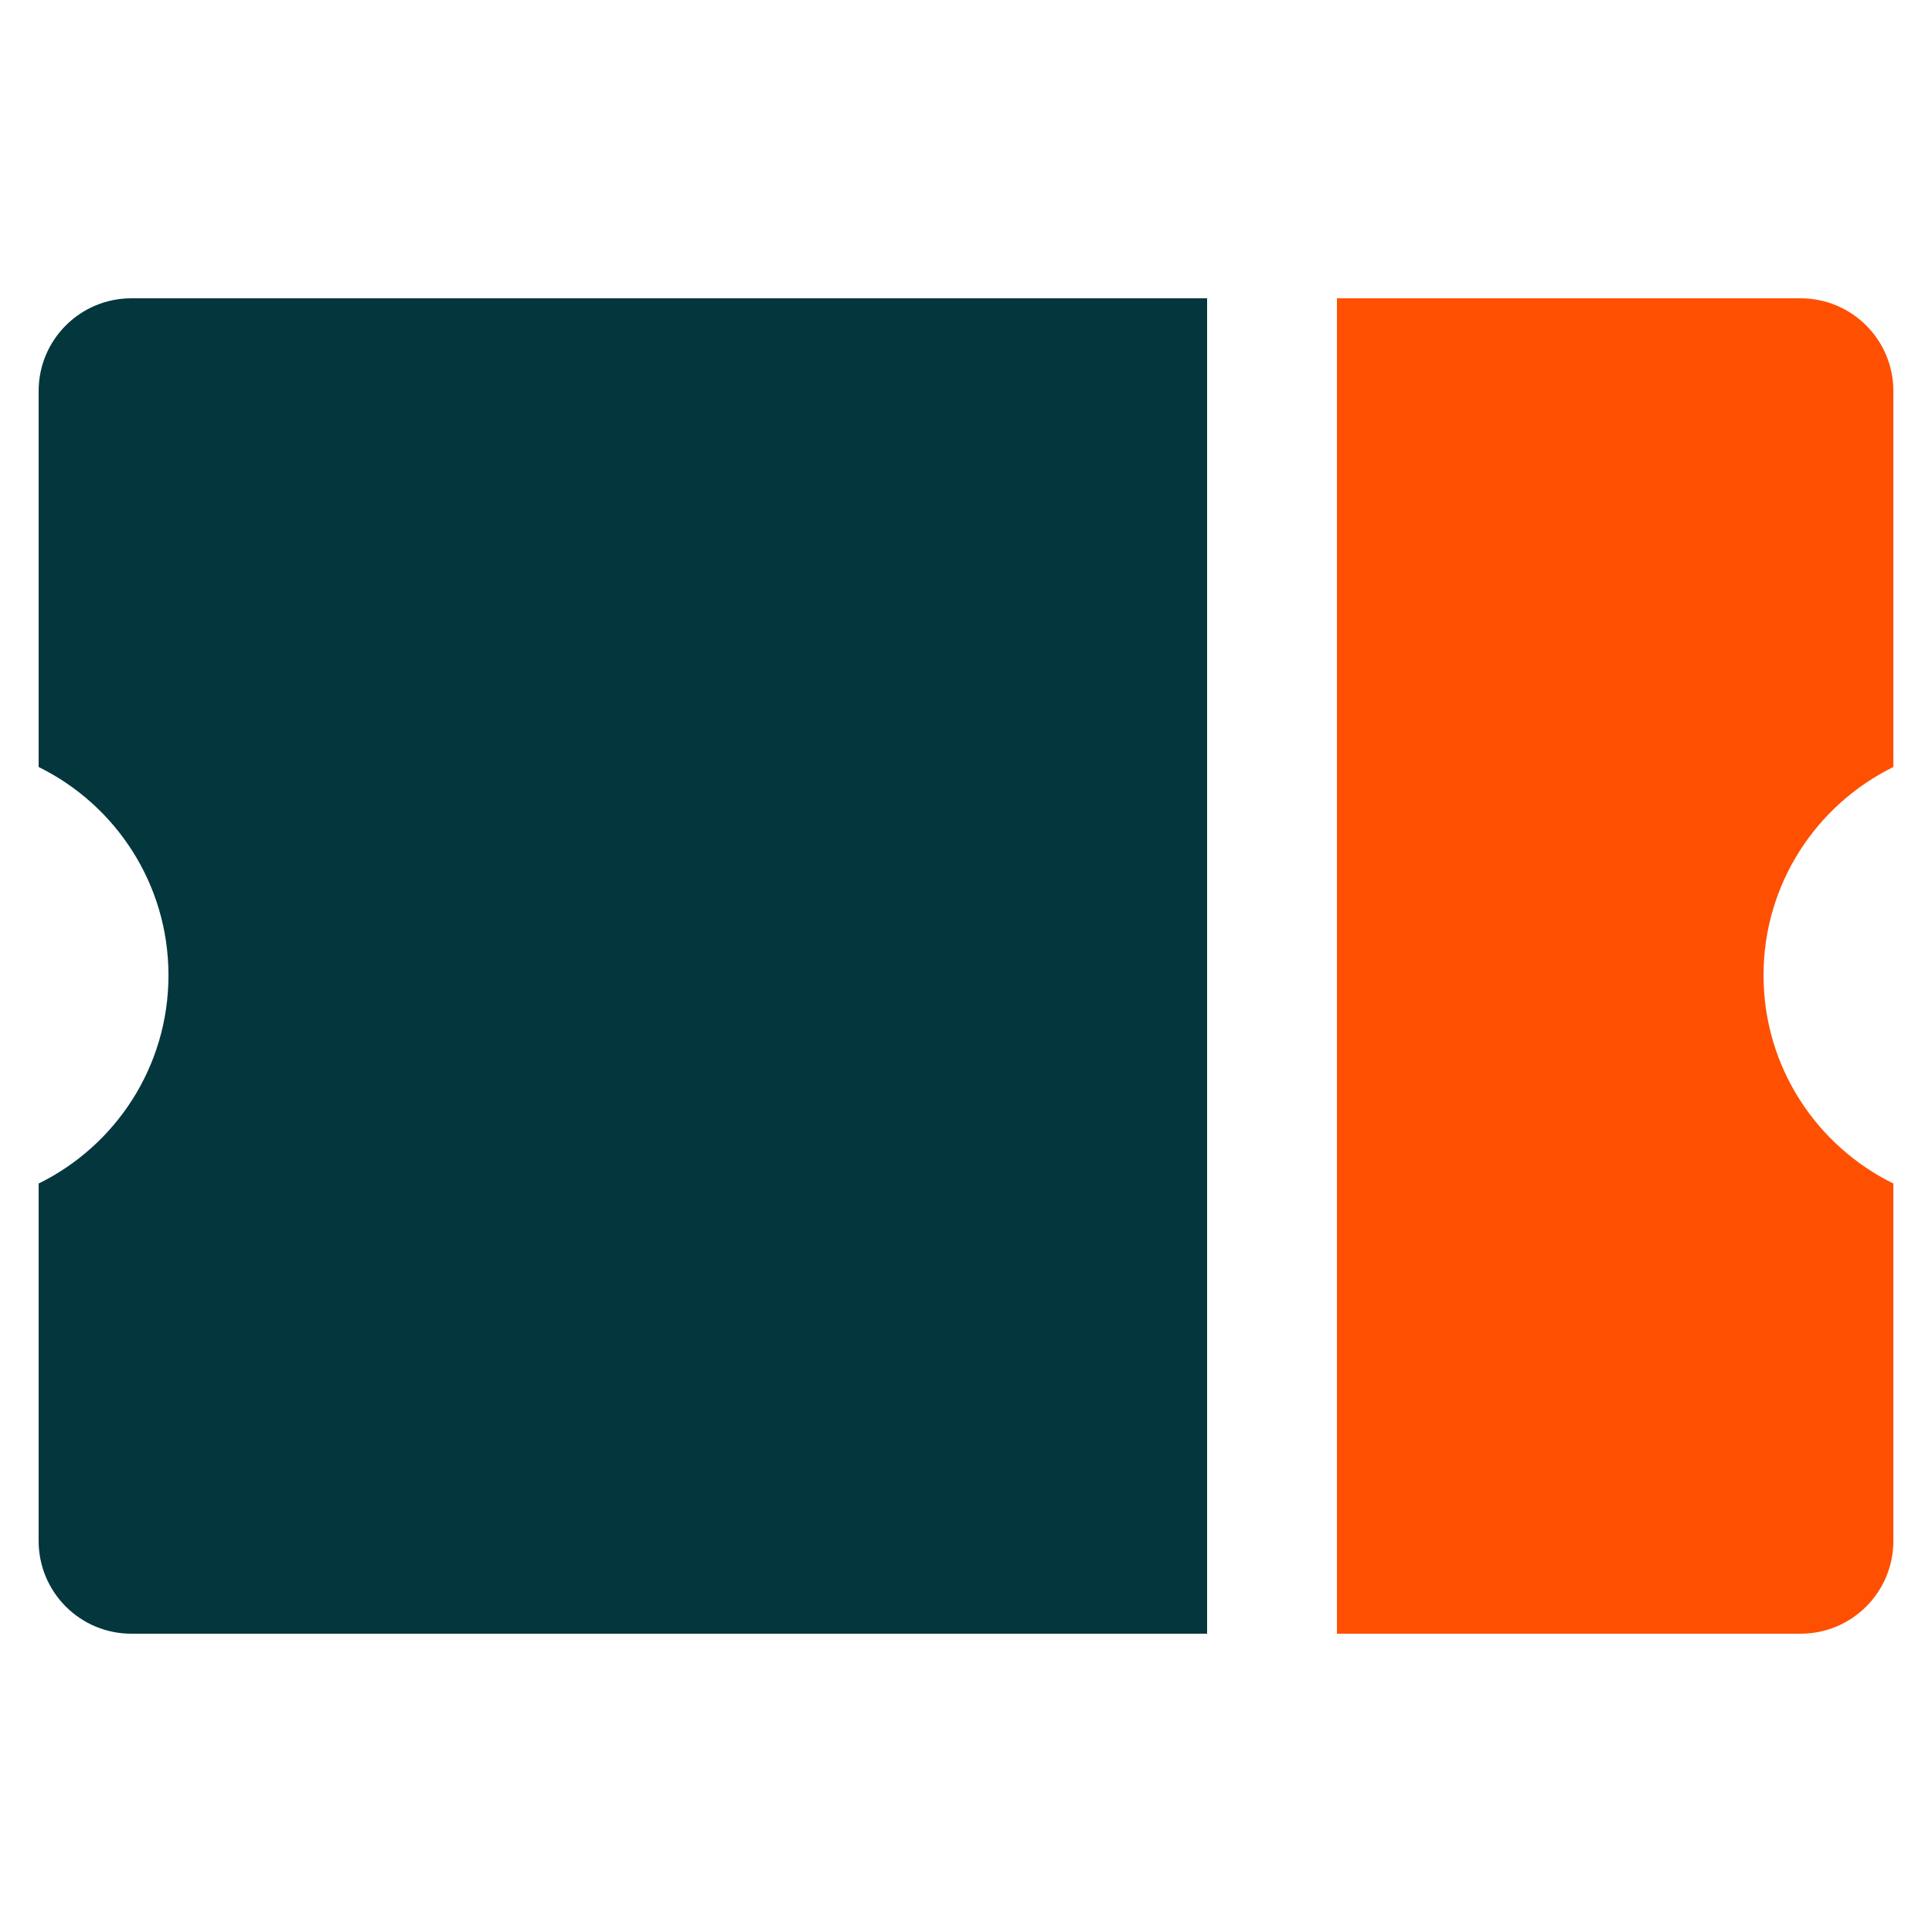
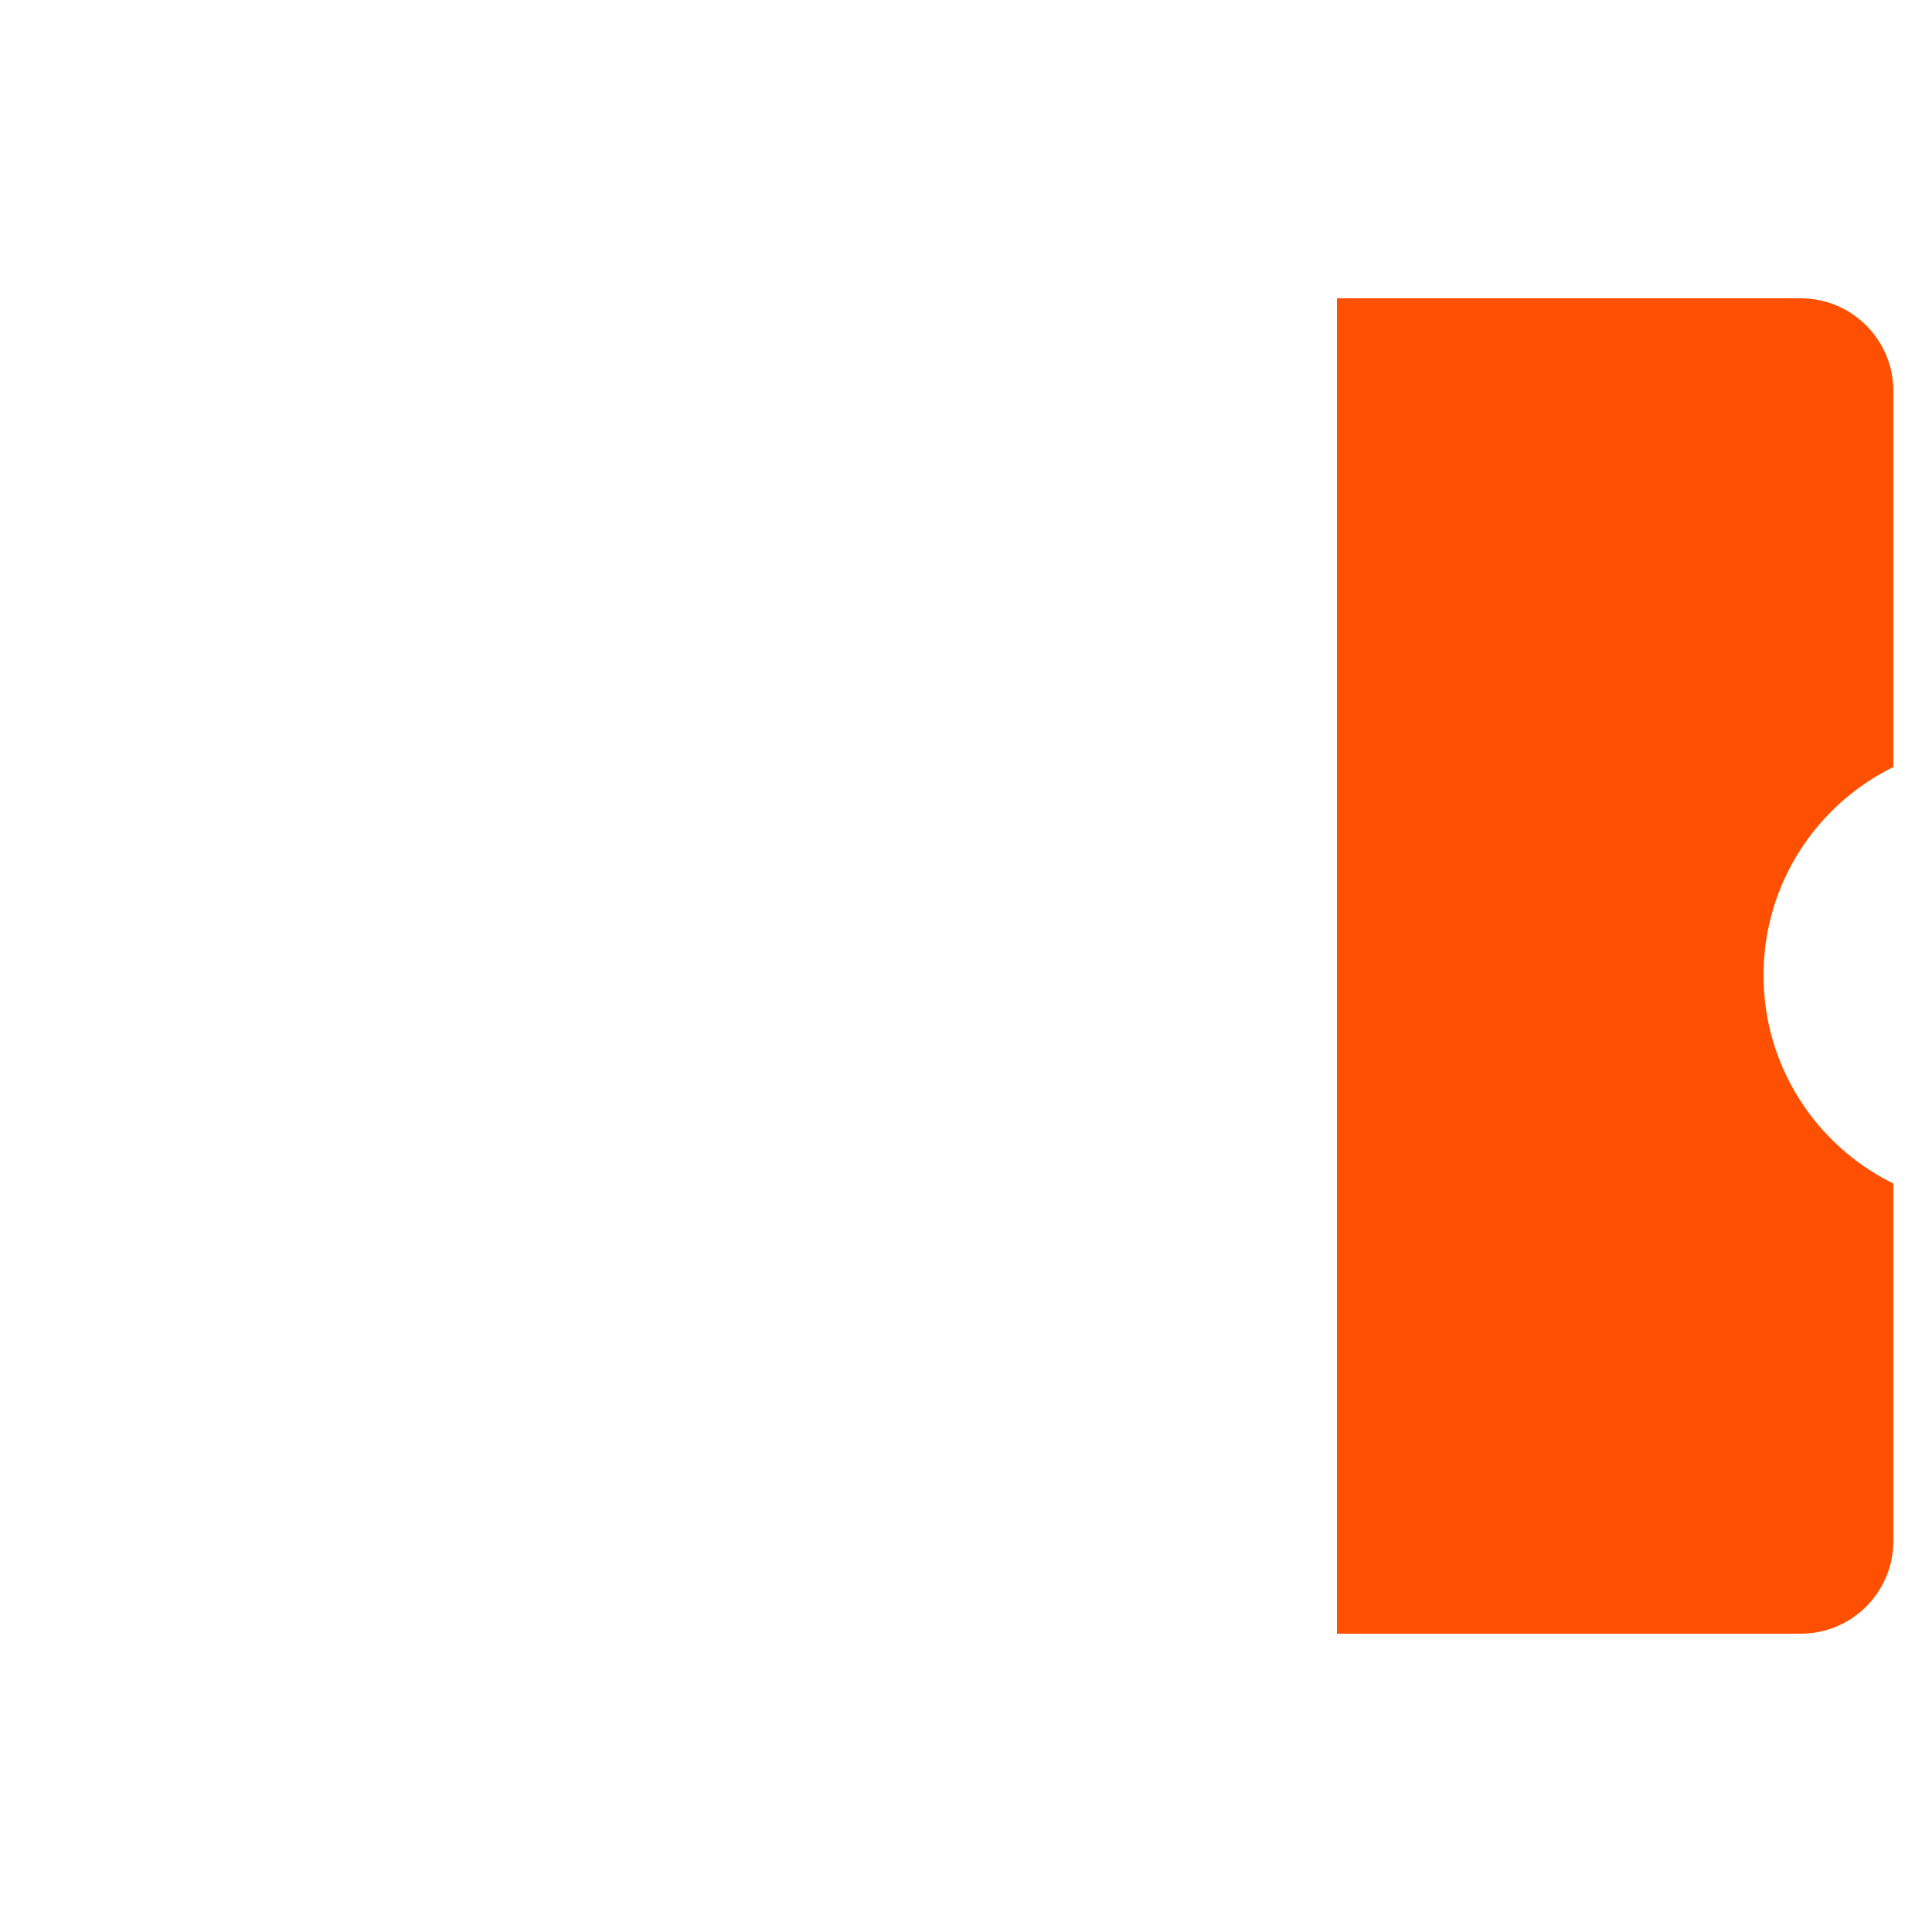
<svg xmlns="http://www.w3.org/2000/svg" width="25" height="25" viewBox="0 0 25 25" fill="none">
  <g clip-path="url(#clip0_2106_369)">
-     <path d="M15.62 3.86H1.7C1.037 3.86 0.5 4.397 0.5 5.06V9.925C1.495 10.414 2.18 11.437 2.18 12.62C2.18 13.803 1.495 14.826 0.5 15.315V19.94C0.5 20.603 1.037 21.14 1.7 21.14H15.62V3.86Z" fill="#03363D" />
    <path d="M17.3 21.14H23.3C23.963 21.14 24.5 20.603 24.5 19.94V15.315C23.505 14.826 22.82 13.803 22.82 12.62C22.82 11.437 23.505 10.414 24.5 9.925V5.06C24.5 4.397 23.963 3.86 23.3 3.86H17.3V21.14Z" fill="#FE5000" />
  </g>
  <defs>
    <clipPath id="clip0_2106_369">
      <rect width="24" height="24" fill="white" transform="translate(0.5 0.5)" />
    </clipPath>
  </defs>
</svg>